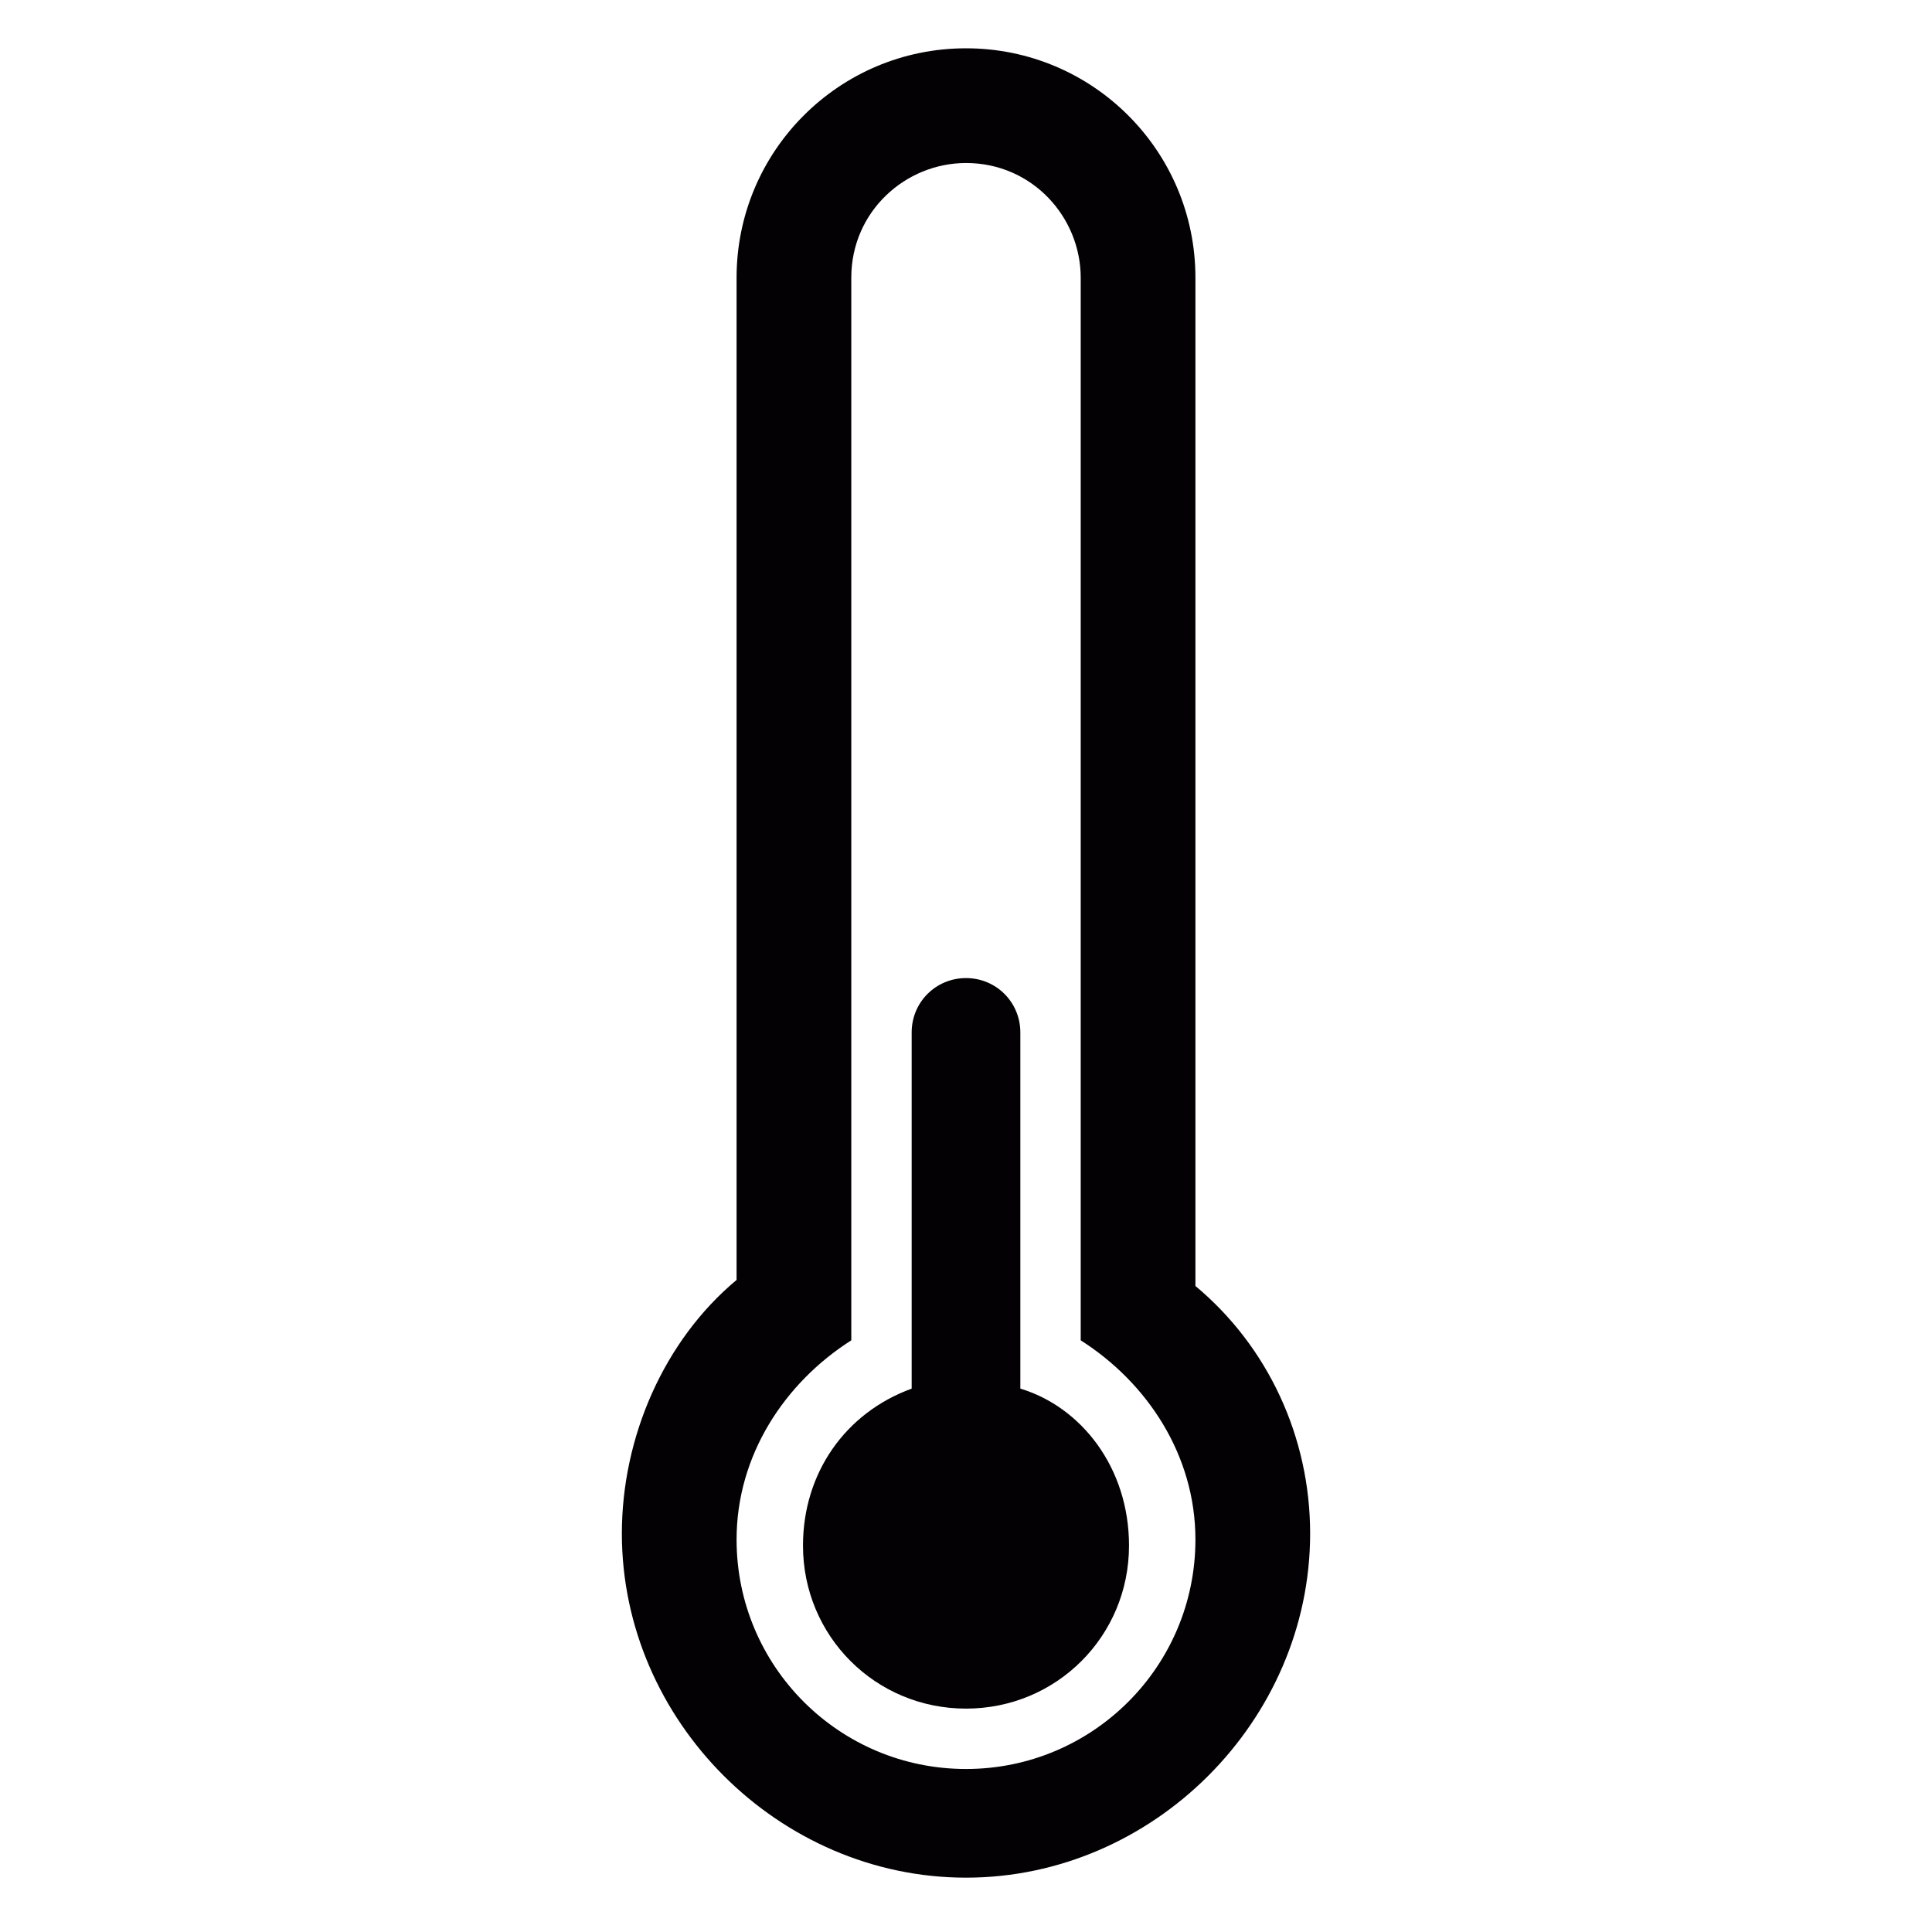
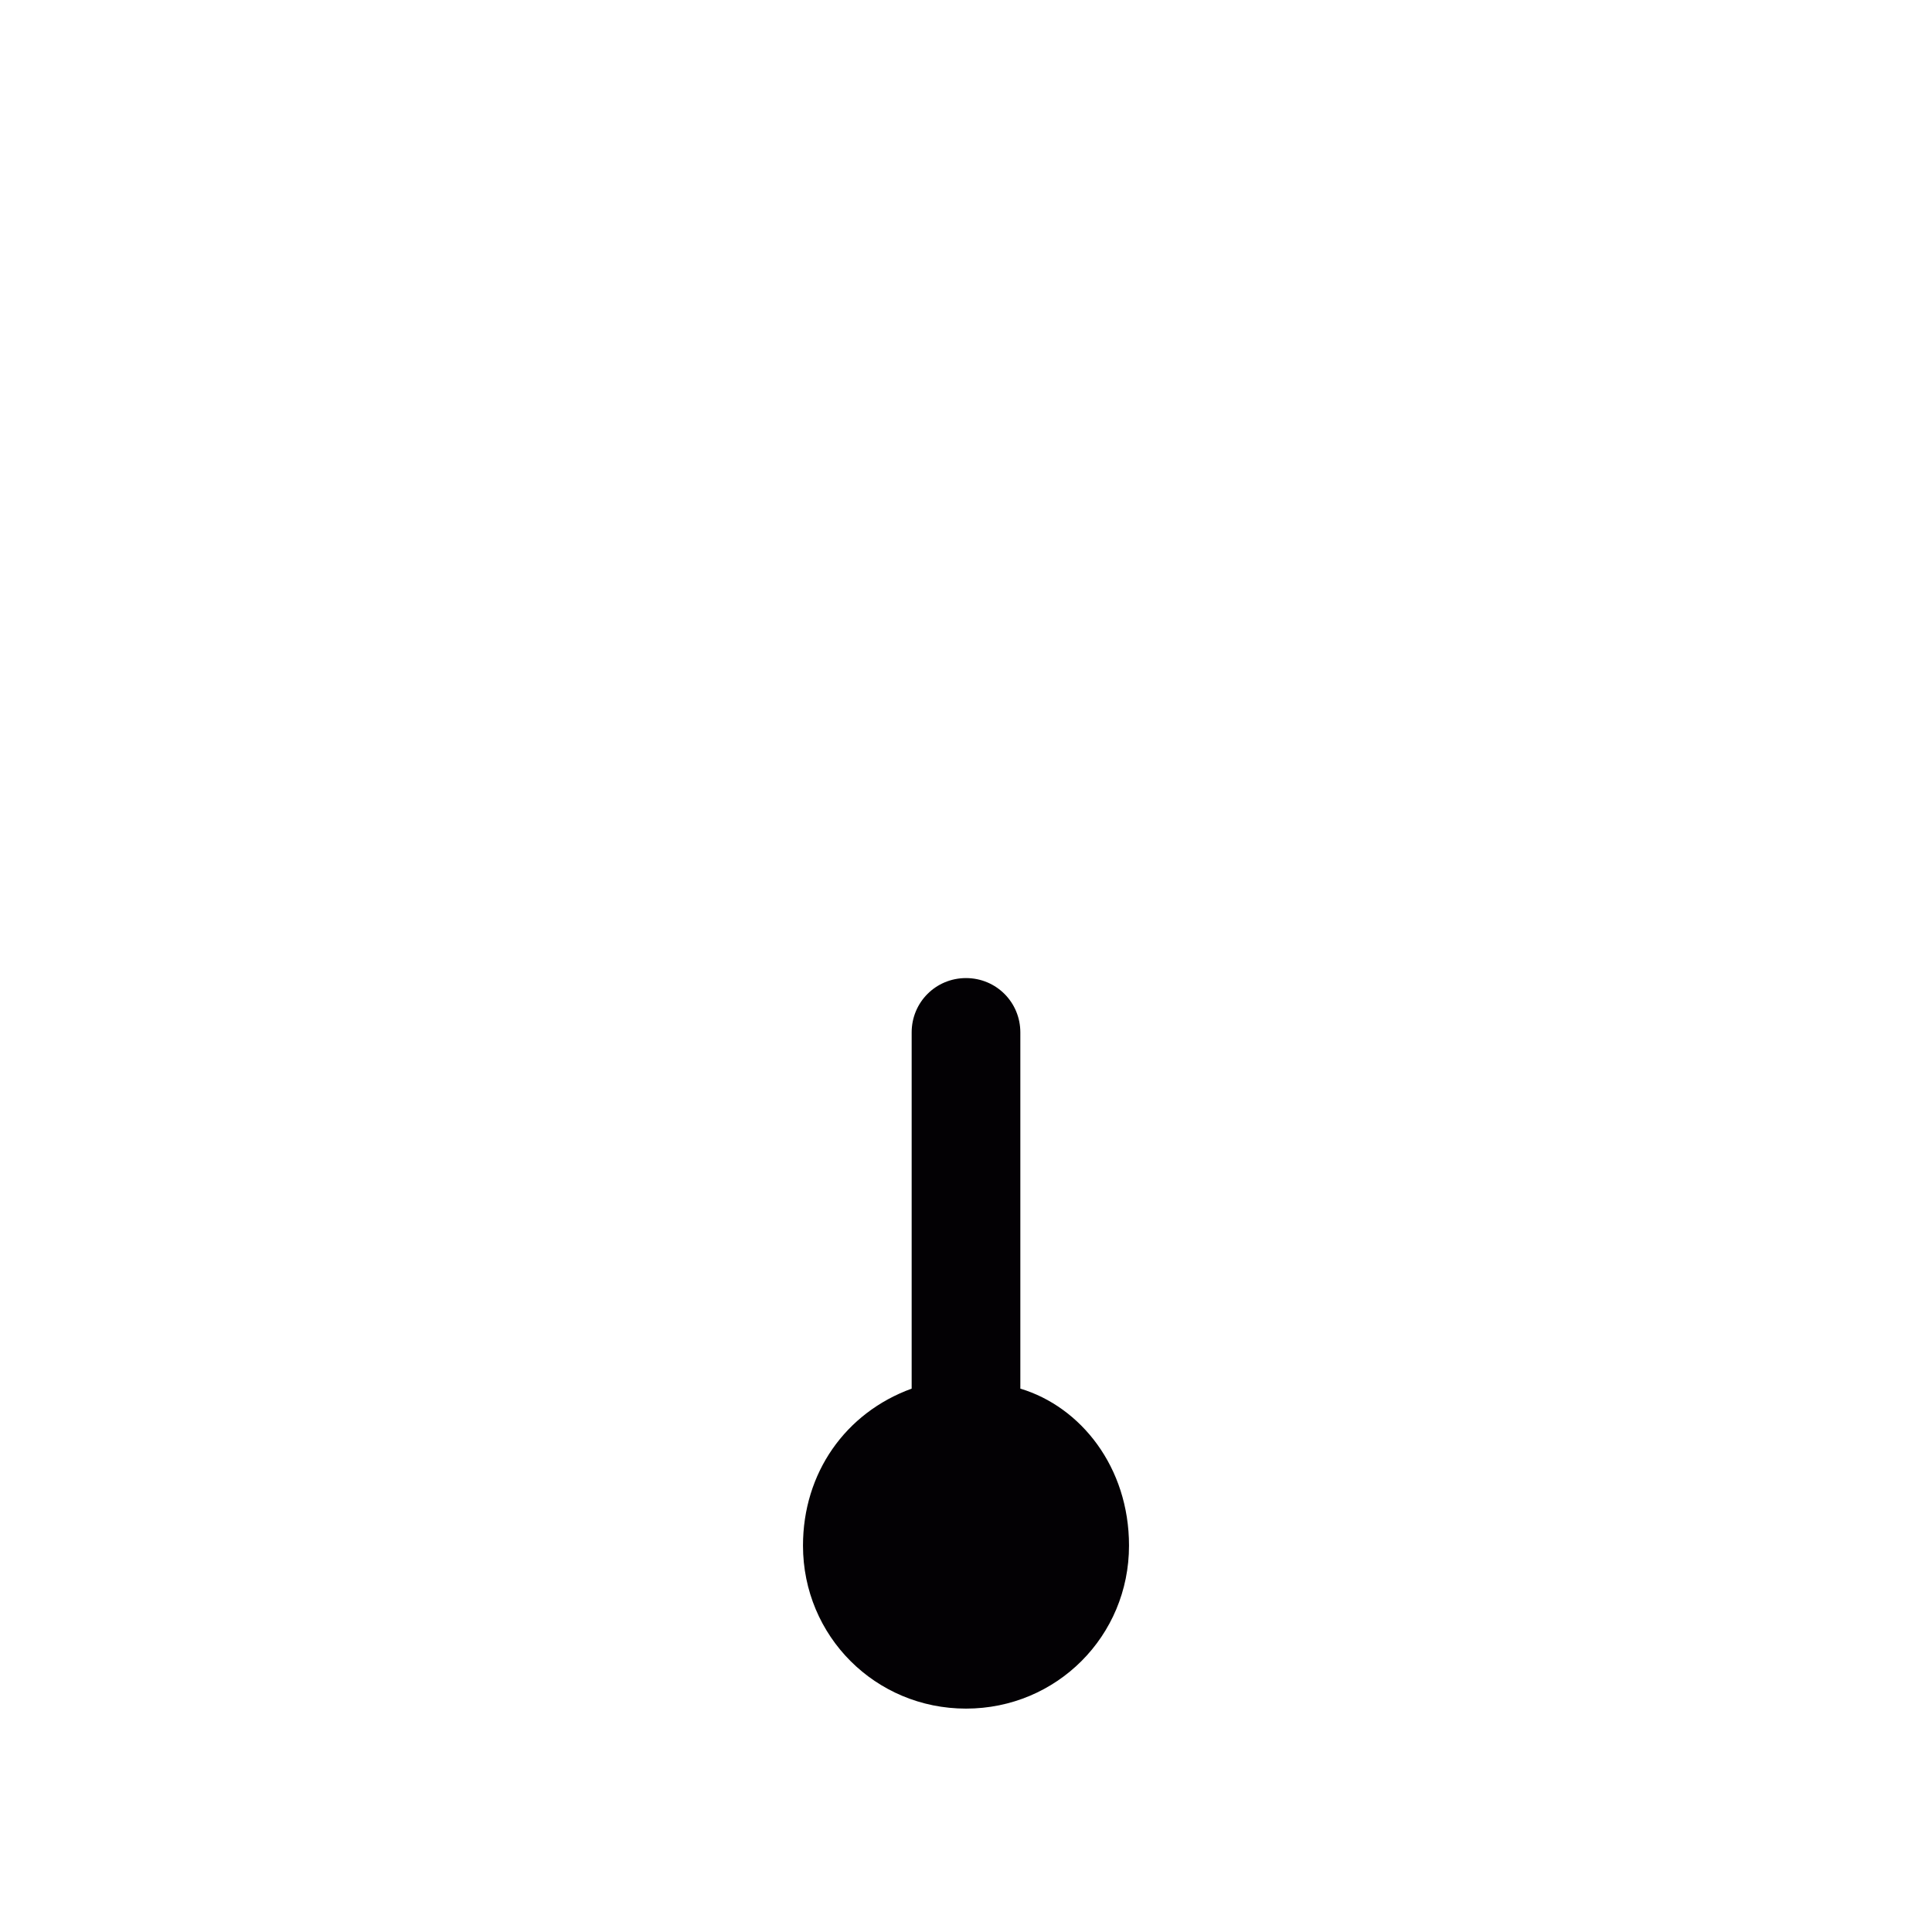
<svg xmlns="http://www.w3.org/2000/svg" version="1.1" id="Capa_1" x="0px" y="0px" viewBox="0 0 32 32" style="enable-background:new 0 0 32 32;" xml:space="preserve">
  <style type="text/css">
	.st0{fill:#030104;}
</style>
  <g>
    <g>
-       <path class="st0" d="M19.8,21.3V4.6c0-2.1-1.7-3.8-3.8-3.8c-2.1,0-3.8,1.7-3.8,3.8v16.6c-1.2,1-1.9,2.6-1.9,4.2    c0,3.1,2.6,5.7,5.7,5.7c3.1,0,5.7-2.6,5.7-5.7C21.7,23.8,21,22.3,19.8,21.3z M16,29.3c-2.1,0-3.8-1.7-3.8-3.8    c0-1.4,0.8-2.6,1.9-3.3V4.6c0-1.1,0.9-1.9,1.9-1.9c1.1,0,1.9,0.9,1.9,1.9v17.6c1.1,0.7,1.9,1.9,1.9,3.3    C19.8,27.6,18.1,29.3,16,29.3z" />
      <path class="st0" d="M16.9,23c0,0,0-0.1,0-0.2v-5.7c0-0.5-0.4-0.9-0.9-0.9c-0.5,0-0.9,0.4-0.9,0.9v5.7c0,0.1,0,0.1,0,0.2    c-1.1,0.4-1.8,1.4-1.8,2.6c0,1.5,1.2,2.7,2.7,2.7s2.7-1.2,2.7-2.7C18.7,24.3,17.9,23.3,16.9,23z" />
    </g>
  </g>
</svg>